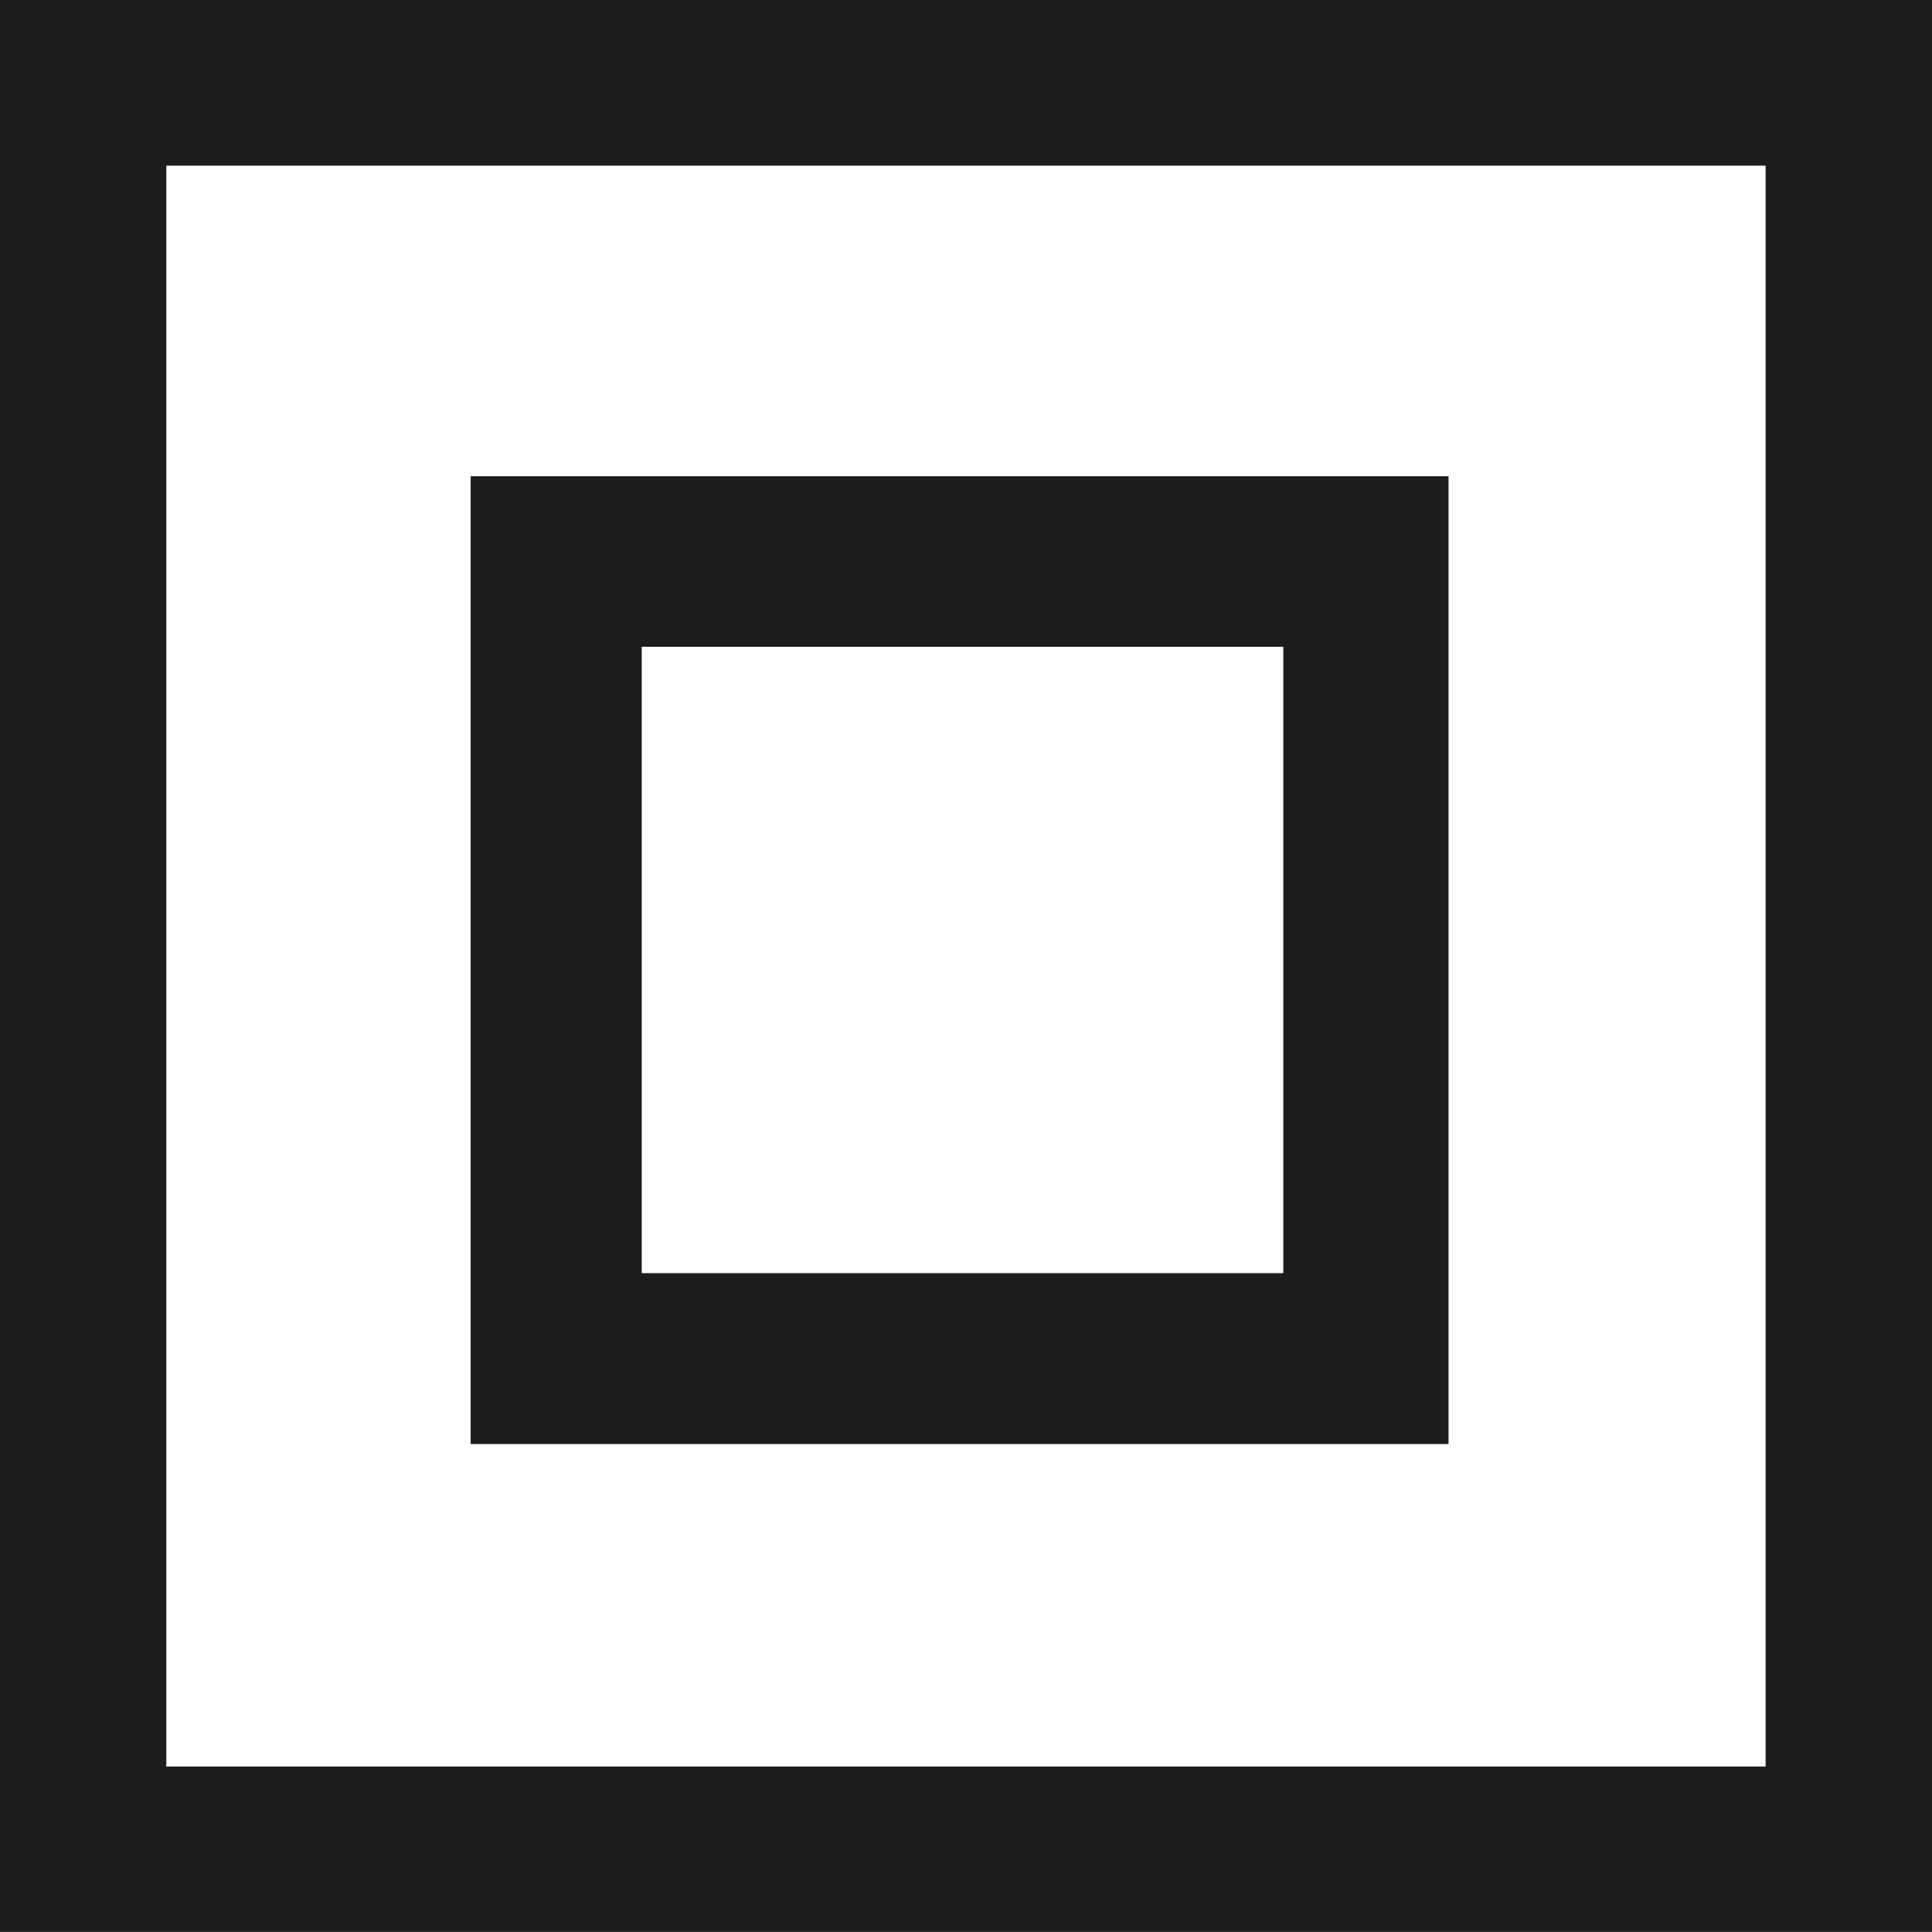
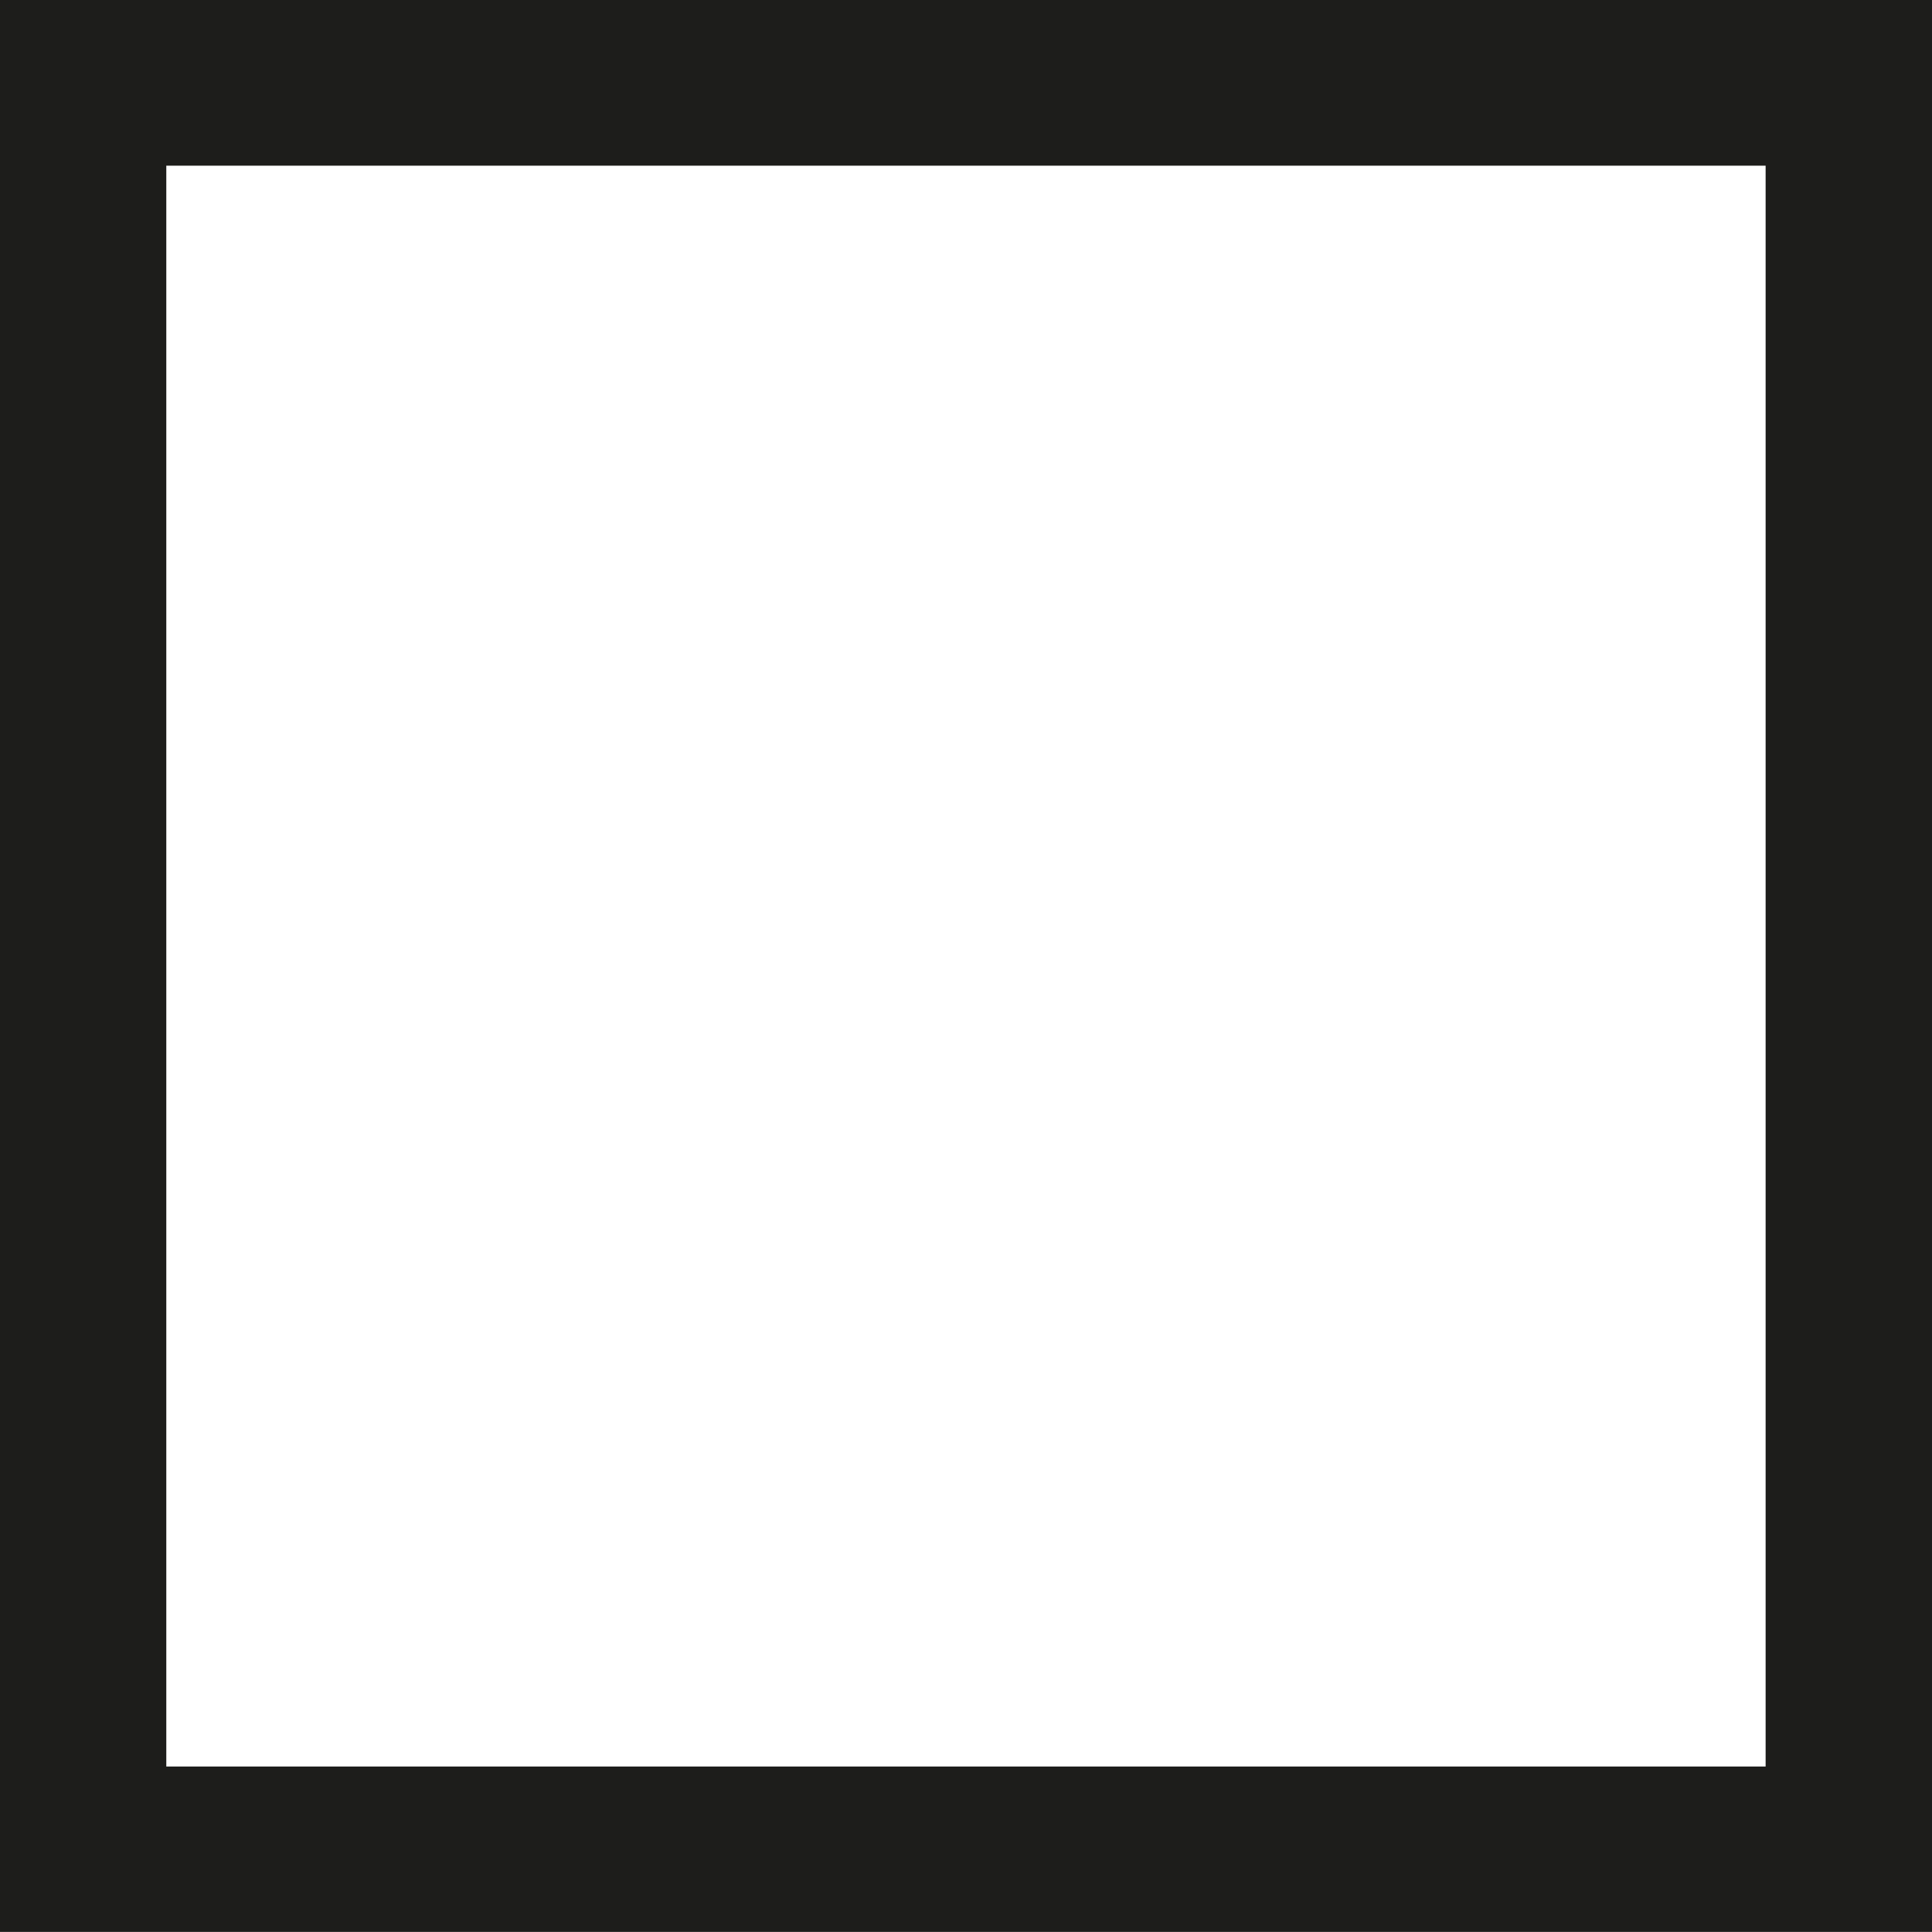
<svg xmlns="http://www.w3.org/2000/svg" id="Layer_1" data-name="Layer 1" viewBox="0 0 25.512 25.51">
  <rect x="0" y="0" width="25.512" height="25.51" fill="#808080" stroke="none" />
  <title>1-01</title>
  <rect x="0.364" y="0.738" width="24.031" height="23.802" style="fill:#fff" />
-   <path d="M39.685,129.683H65.2v-25.51H39.685v25.51ZM63,127.5H41.881V106.361H63V127.5Z" transform="translate(-39.685 -104.173)" style="fill:#1d1d1b" />
-   <path d="M45.9,123.242H58.813V110.461H45.9v12.781Zm10.736-2.257H48.159v-8.271h8.472v8.271Z" transform="translate(-39.685 -104.173)" style="fill:#1d1d1b" />
+   <path d="M39.685,129.683H65.2v-25.51H39.685v25.51M63,127.5H41.881V106.361H63V127.5Z" transform="translate(-39.685 -104.173)" style="fill:#1d1d1b" />
</svg>